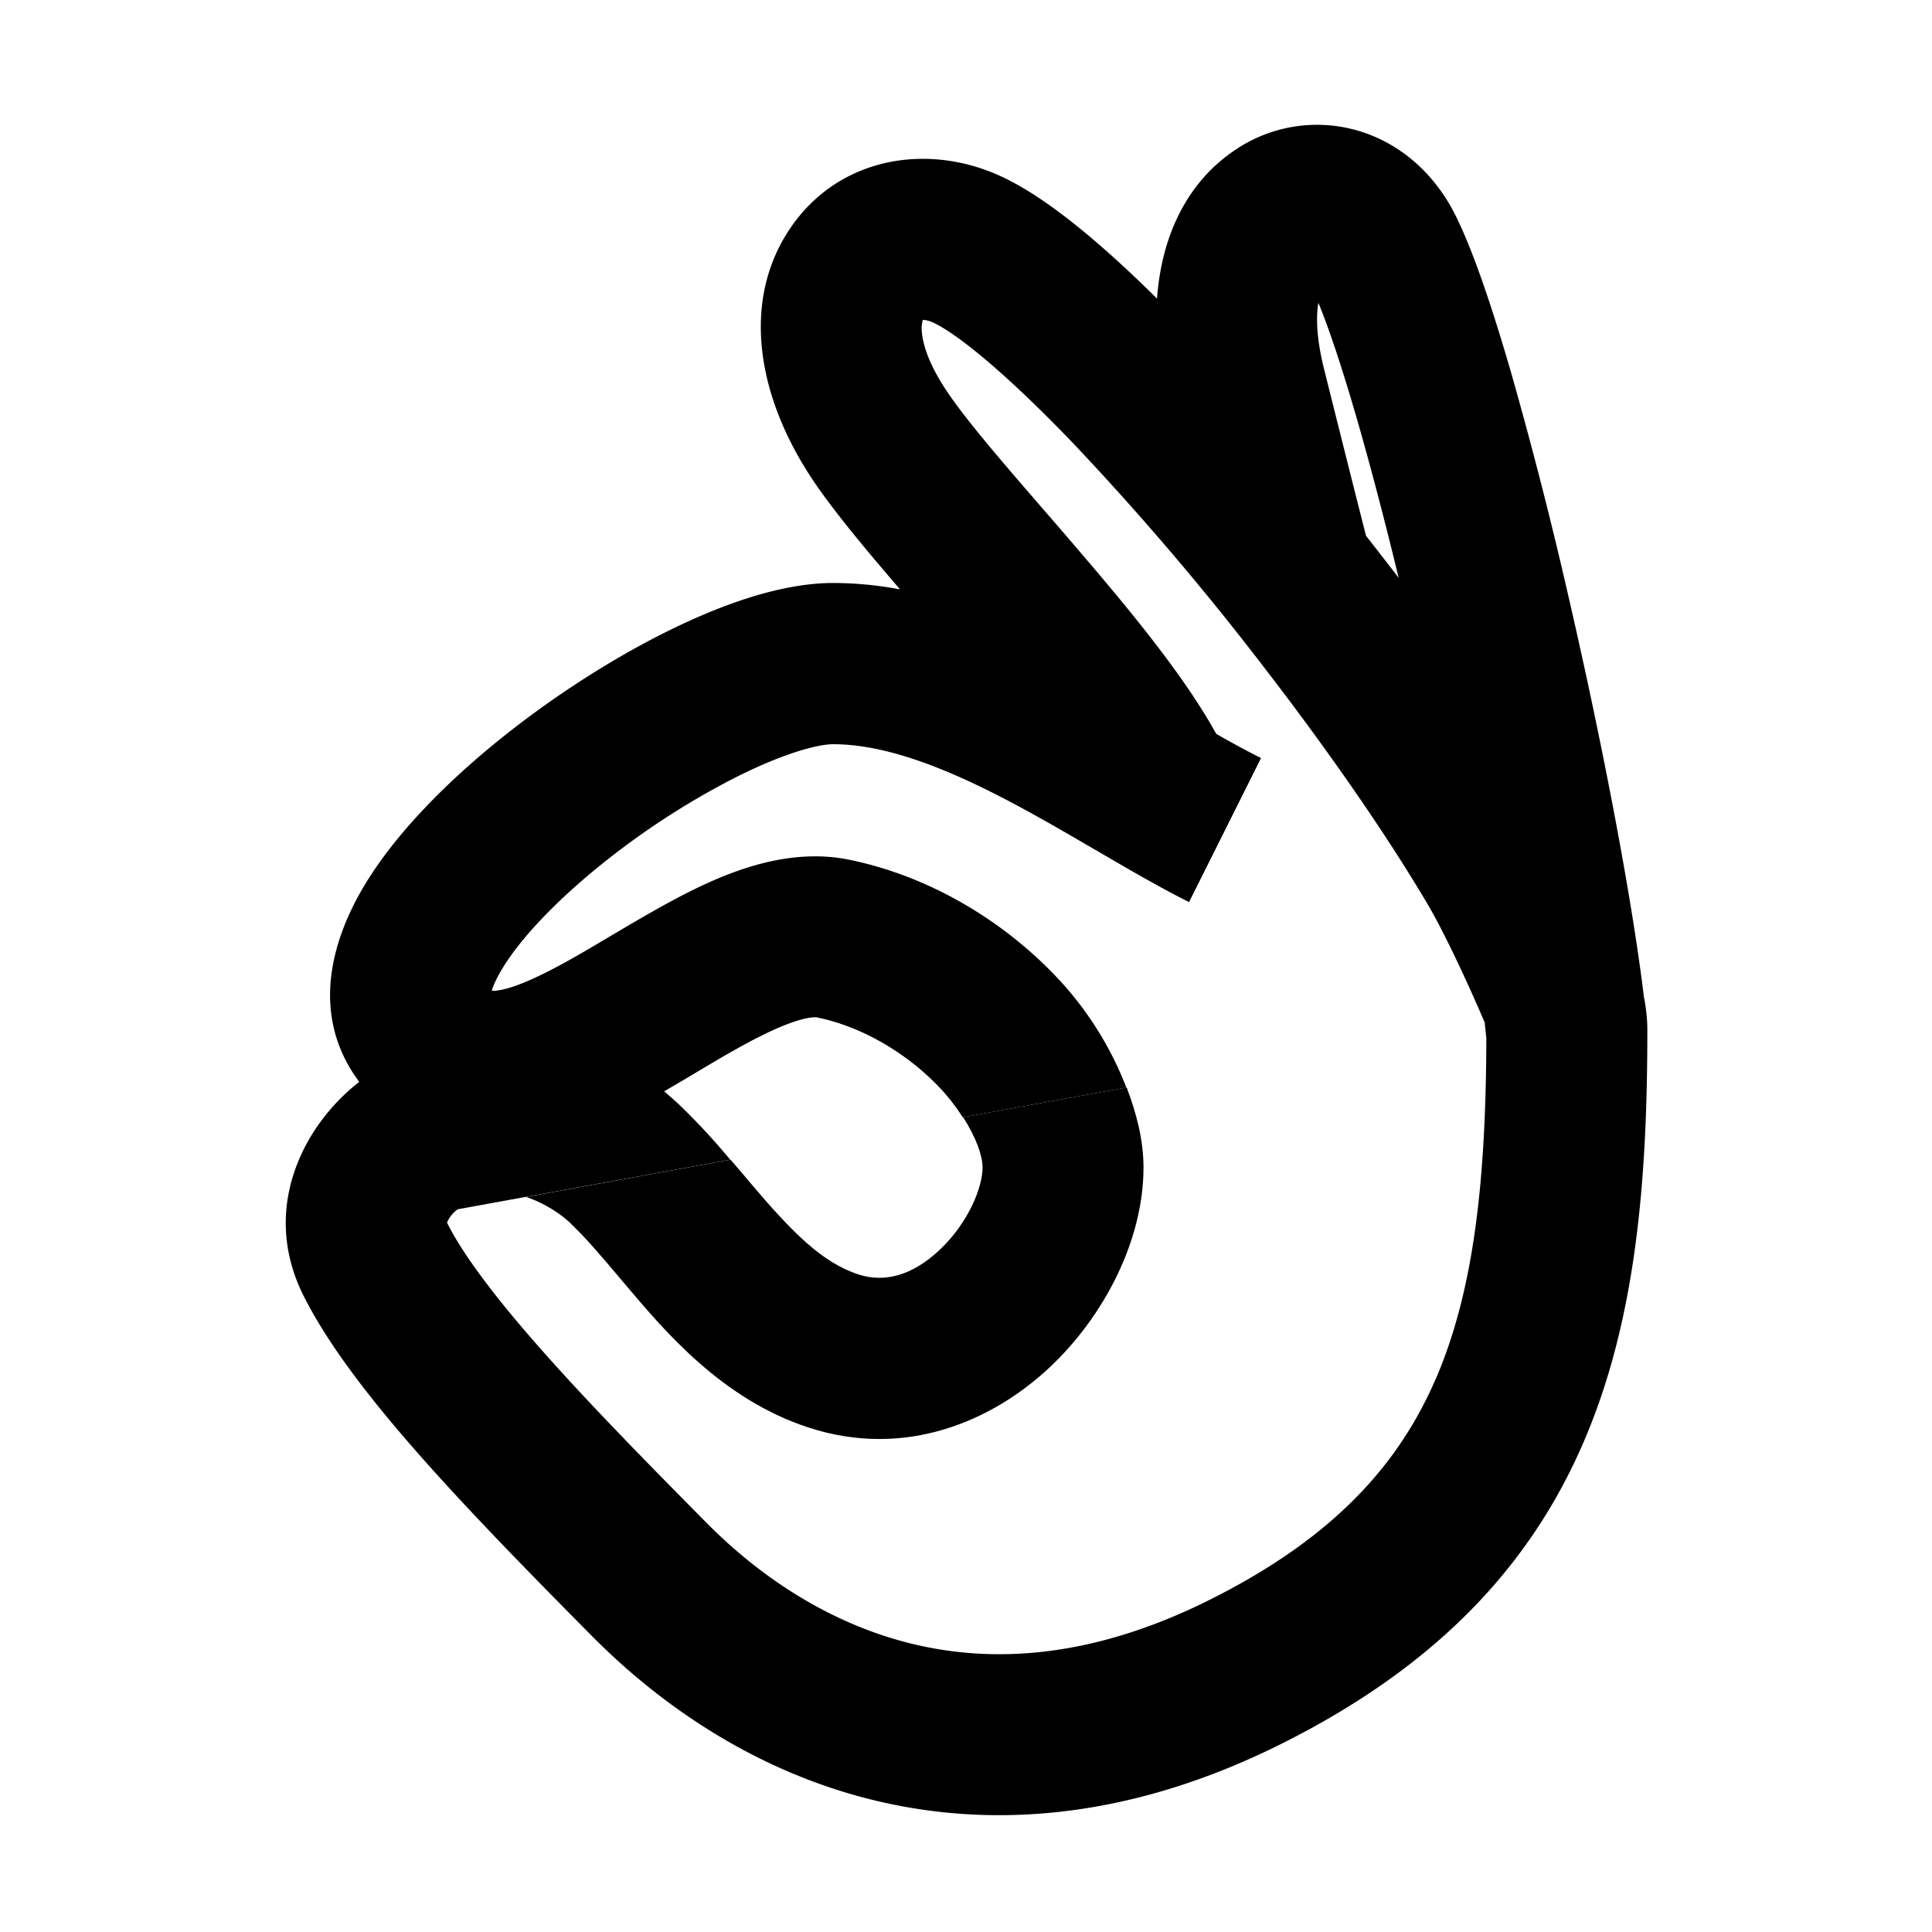
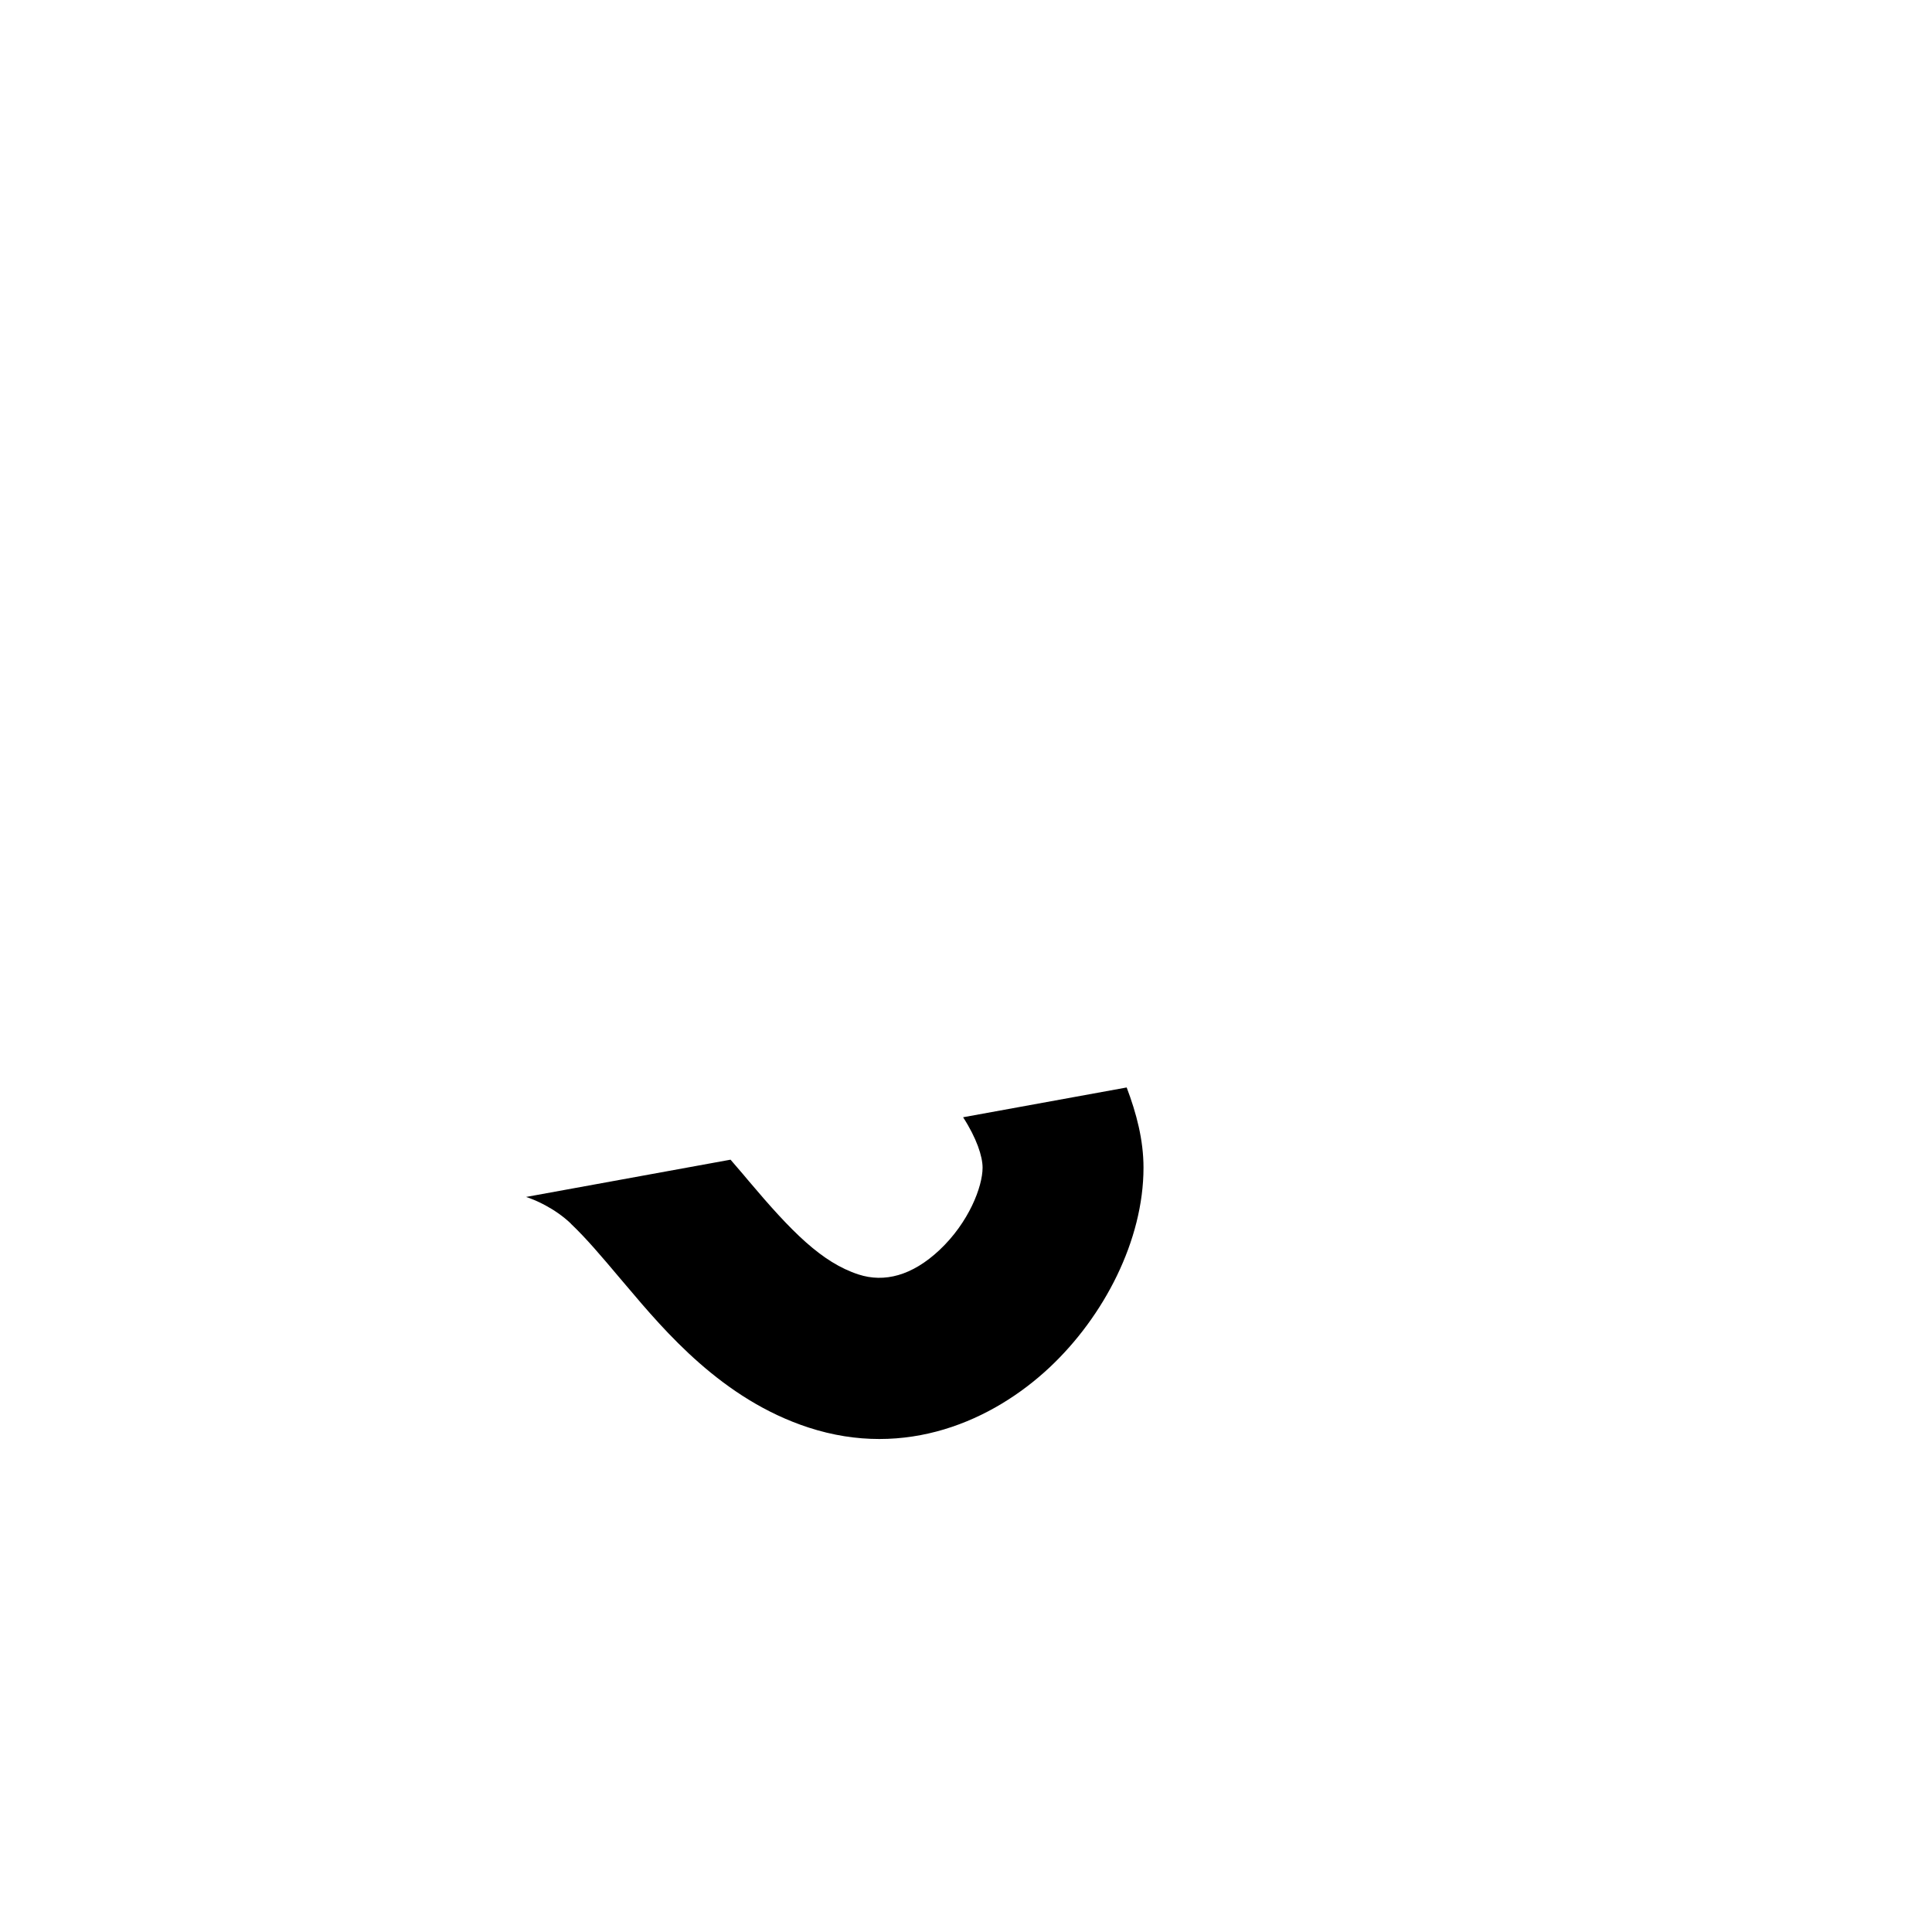
<svg xmlns="http://www.w3.org/2000/svg" viewBox="0 0 24 24" width="24" height="24">
-   <path d="M20.418 12.357c-.156-1.272-.527-3.188-.94-4.974a54.674 54.674 0 0 0-.707-2.756c-.229-.789-.467-1.505-.692-1.955-.249-.497-.663-.881-1.188-1.042a1.81 1.81 0 0 0-1.543.23c-.603.402-.918 1.068-.975 1.849-.656-.649-1.312-1.208-1.866-1.484-.94-.471-2.09-.292-2.7.625-.593.891-.408 2.06.281 3.099.252.38.661.87 1.092 1.372a4.584 4.584 0 0 0-.829-.079c-.669 0-1.434.286-2.1.62-.702.352-1.437.83-2.082 1.355-.635.517-1.239 1.125-1.624 1.752-.352.574-.72 1.517-.145 2.382l.062.089-.024.019c-.698.558-1.193 1.584-.67 2.631.312.625.843 1.304 1.445 1.987.614.696 1.36 1.459 2.15 2.256.8.805 1.947 1.634 3.413 2.01 1.49.382 3.231.275 5.145-.682 1.887-.944 3.07-2.173 3.746-3.735.656-1.514.797-3.253.797-5.13 0-.145-.018-.293-.048-.441l.002.002Zm-4.042-8.599c.127.306.29.791.474 1.425.171.591.35 1.274.525 1.996l-.077-.101a68.003 68.003 0 0 0-.329-.422l-.075-.296c-.09-.355-.233-.923-.446-1.776-.1-.401-.099-.663-.07-.826h-.002Zm1.458 13.374c-.464 1.071-1.277 1.977-2.806 2.741-1.502.751-2.75.79-3.754.533-1.025-.263-1.87-.856-2.49-1.482-.79-.797-1.499-1.523-2.07-2.17-.582-.66-.966-1.177-1.157-1.558a.123.123 0 0 1-.004-.007l.002-.005a.377.377 0 0 1 .132-.162l3.384-.616a8.39 8.39 0 0 0-.605-.656 4.603 4.603 0 0 0-.216-.193c.152-.088.293-.171.426-.251.294-.175.552-.328.827-.462.435-.212.612-.212.647-.205.545.111 1.086.427 1.487.835.14.142.24.277.323.406l2.032-.37a4.2 4.2 0 0 0-.93-1.438c-.642-.653-1.527-1.191-2.513-1.392-.73-.149-1.434.128-1.924.367-.346.169-.732.398-1.07.598-.147.087-.285.169-.406.238-.477.271-.782.398-.976.422a.274.274 0 0 1-.059.003l-.004-.004c.014-.05.05-.141.138-.285.22-.358.634-.801 1.182-1.248a9.691 9.691 0 0 1 1.716-1.118c.6-.301 1.018-.408 1.204-.408.604 0 1.31.254 2.112.67.392.203.777.428 1.166.655l.013.007c.375.219.764.446 1.13.629l.894-1.789a11.78 11.78 0 0 1-.557-.301c-.395-.719-1.076-1.539-1.668-2.232a69.626 69.626 0 0 0-.487-.565c-.527-.61-.964-1.115-1.2-1.473-.216-.324-.285-.563-.3-.707a.432.432 0 0 1 .01-.165c.022 0 .071.004.148.042.323.161.927.664 1.717 1.487a35.196 35.196 0 0 1 2.383 2.798c.786 1.02 1.501 2.049 2.014 2.915.257.434.59 1.183.718 1.485l.021.196c-.005 1.775-.155 3.138-.63 4.237v-.002Z" />
  <path d="M7.09 15.2c.192.182.378.402.615.683l.068.08.006.007c.485.574 1.195 1.414 2.264 1.763 1.21.395 2.291-.086 2.995-.746.677-.635 1.167-1.58 1.167-2.482 0-.345-.088-.676-.209-.996l-2.032.37c.168.26.242.486.242.626 0 .236-.17.68-.536 1.024-.34.319-.685.407-1.005.303-.457-.149-.833-.532-1.363-1.16l-.074-.088-.153-.178-2.54.463c.106.033.354.138.557.331H7.09Z" />
</svg>